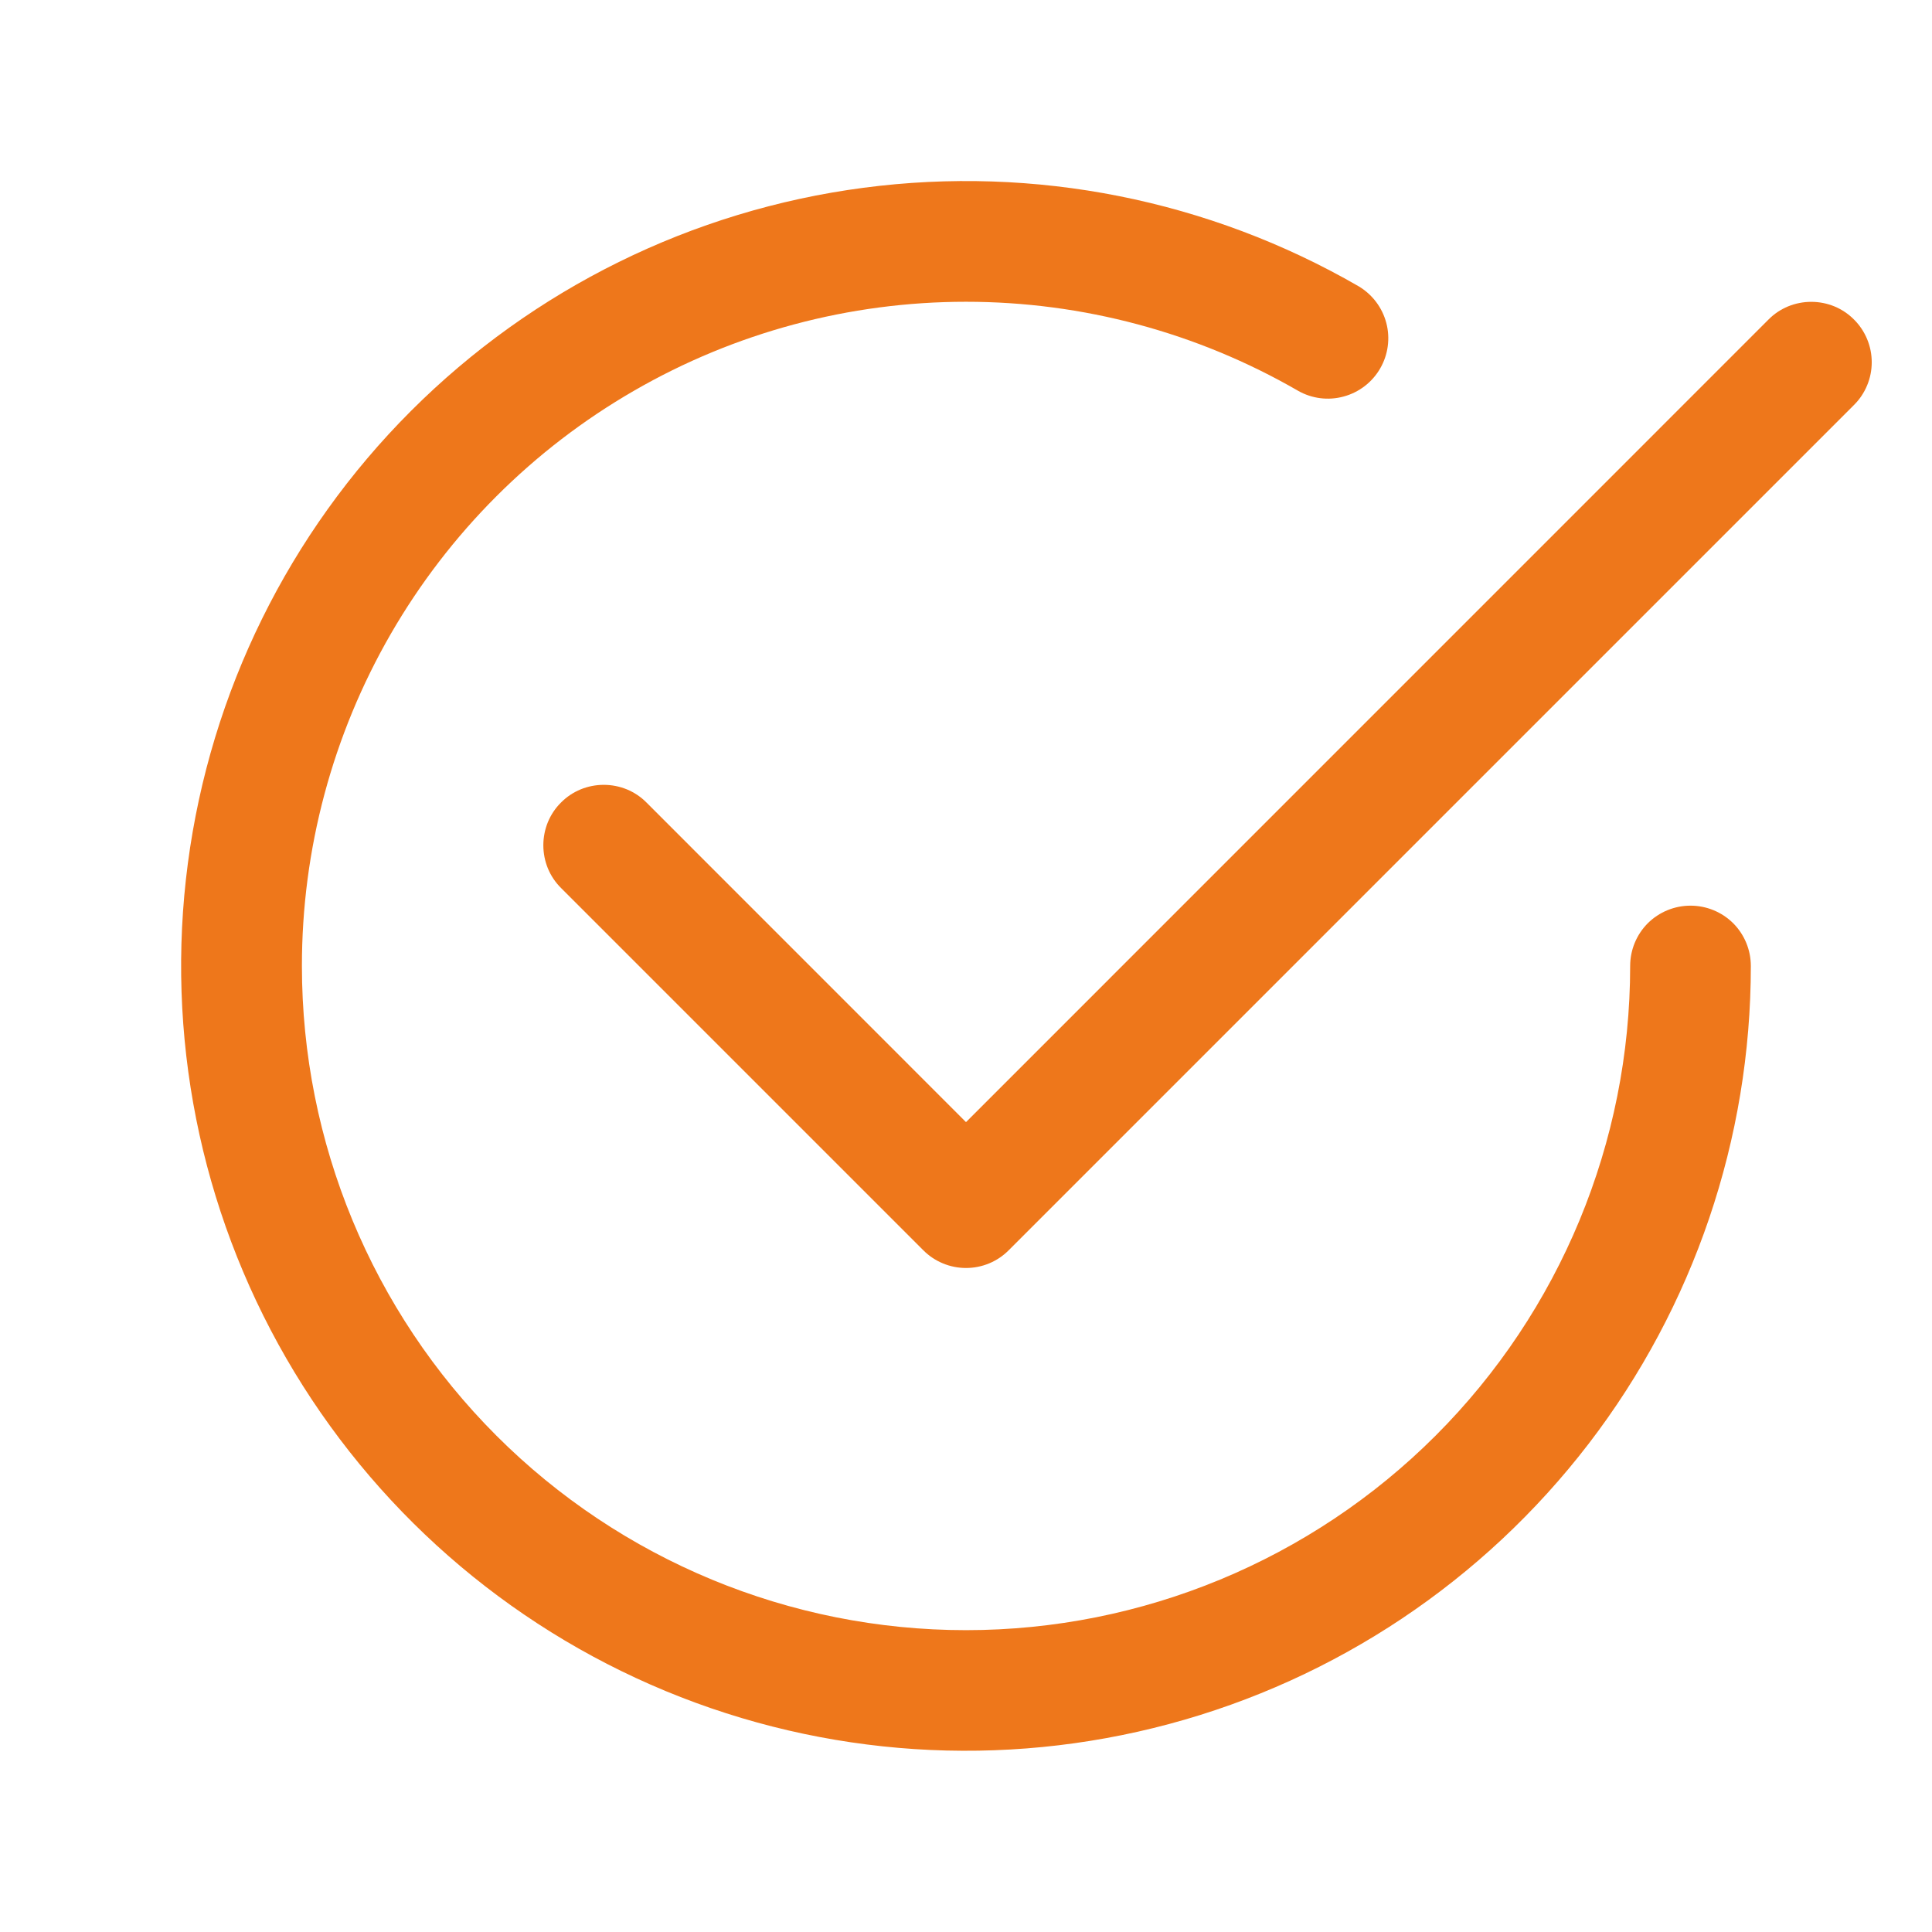
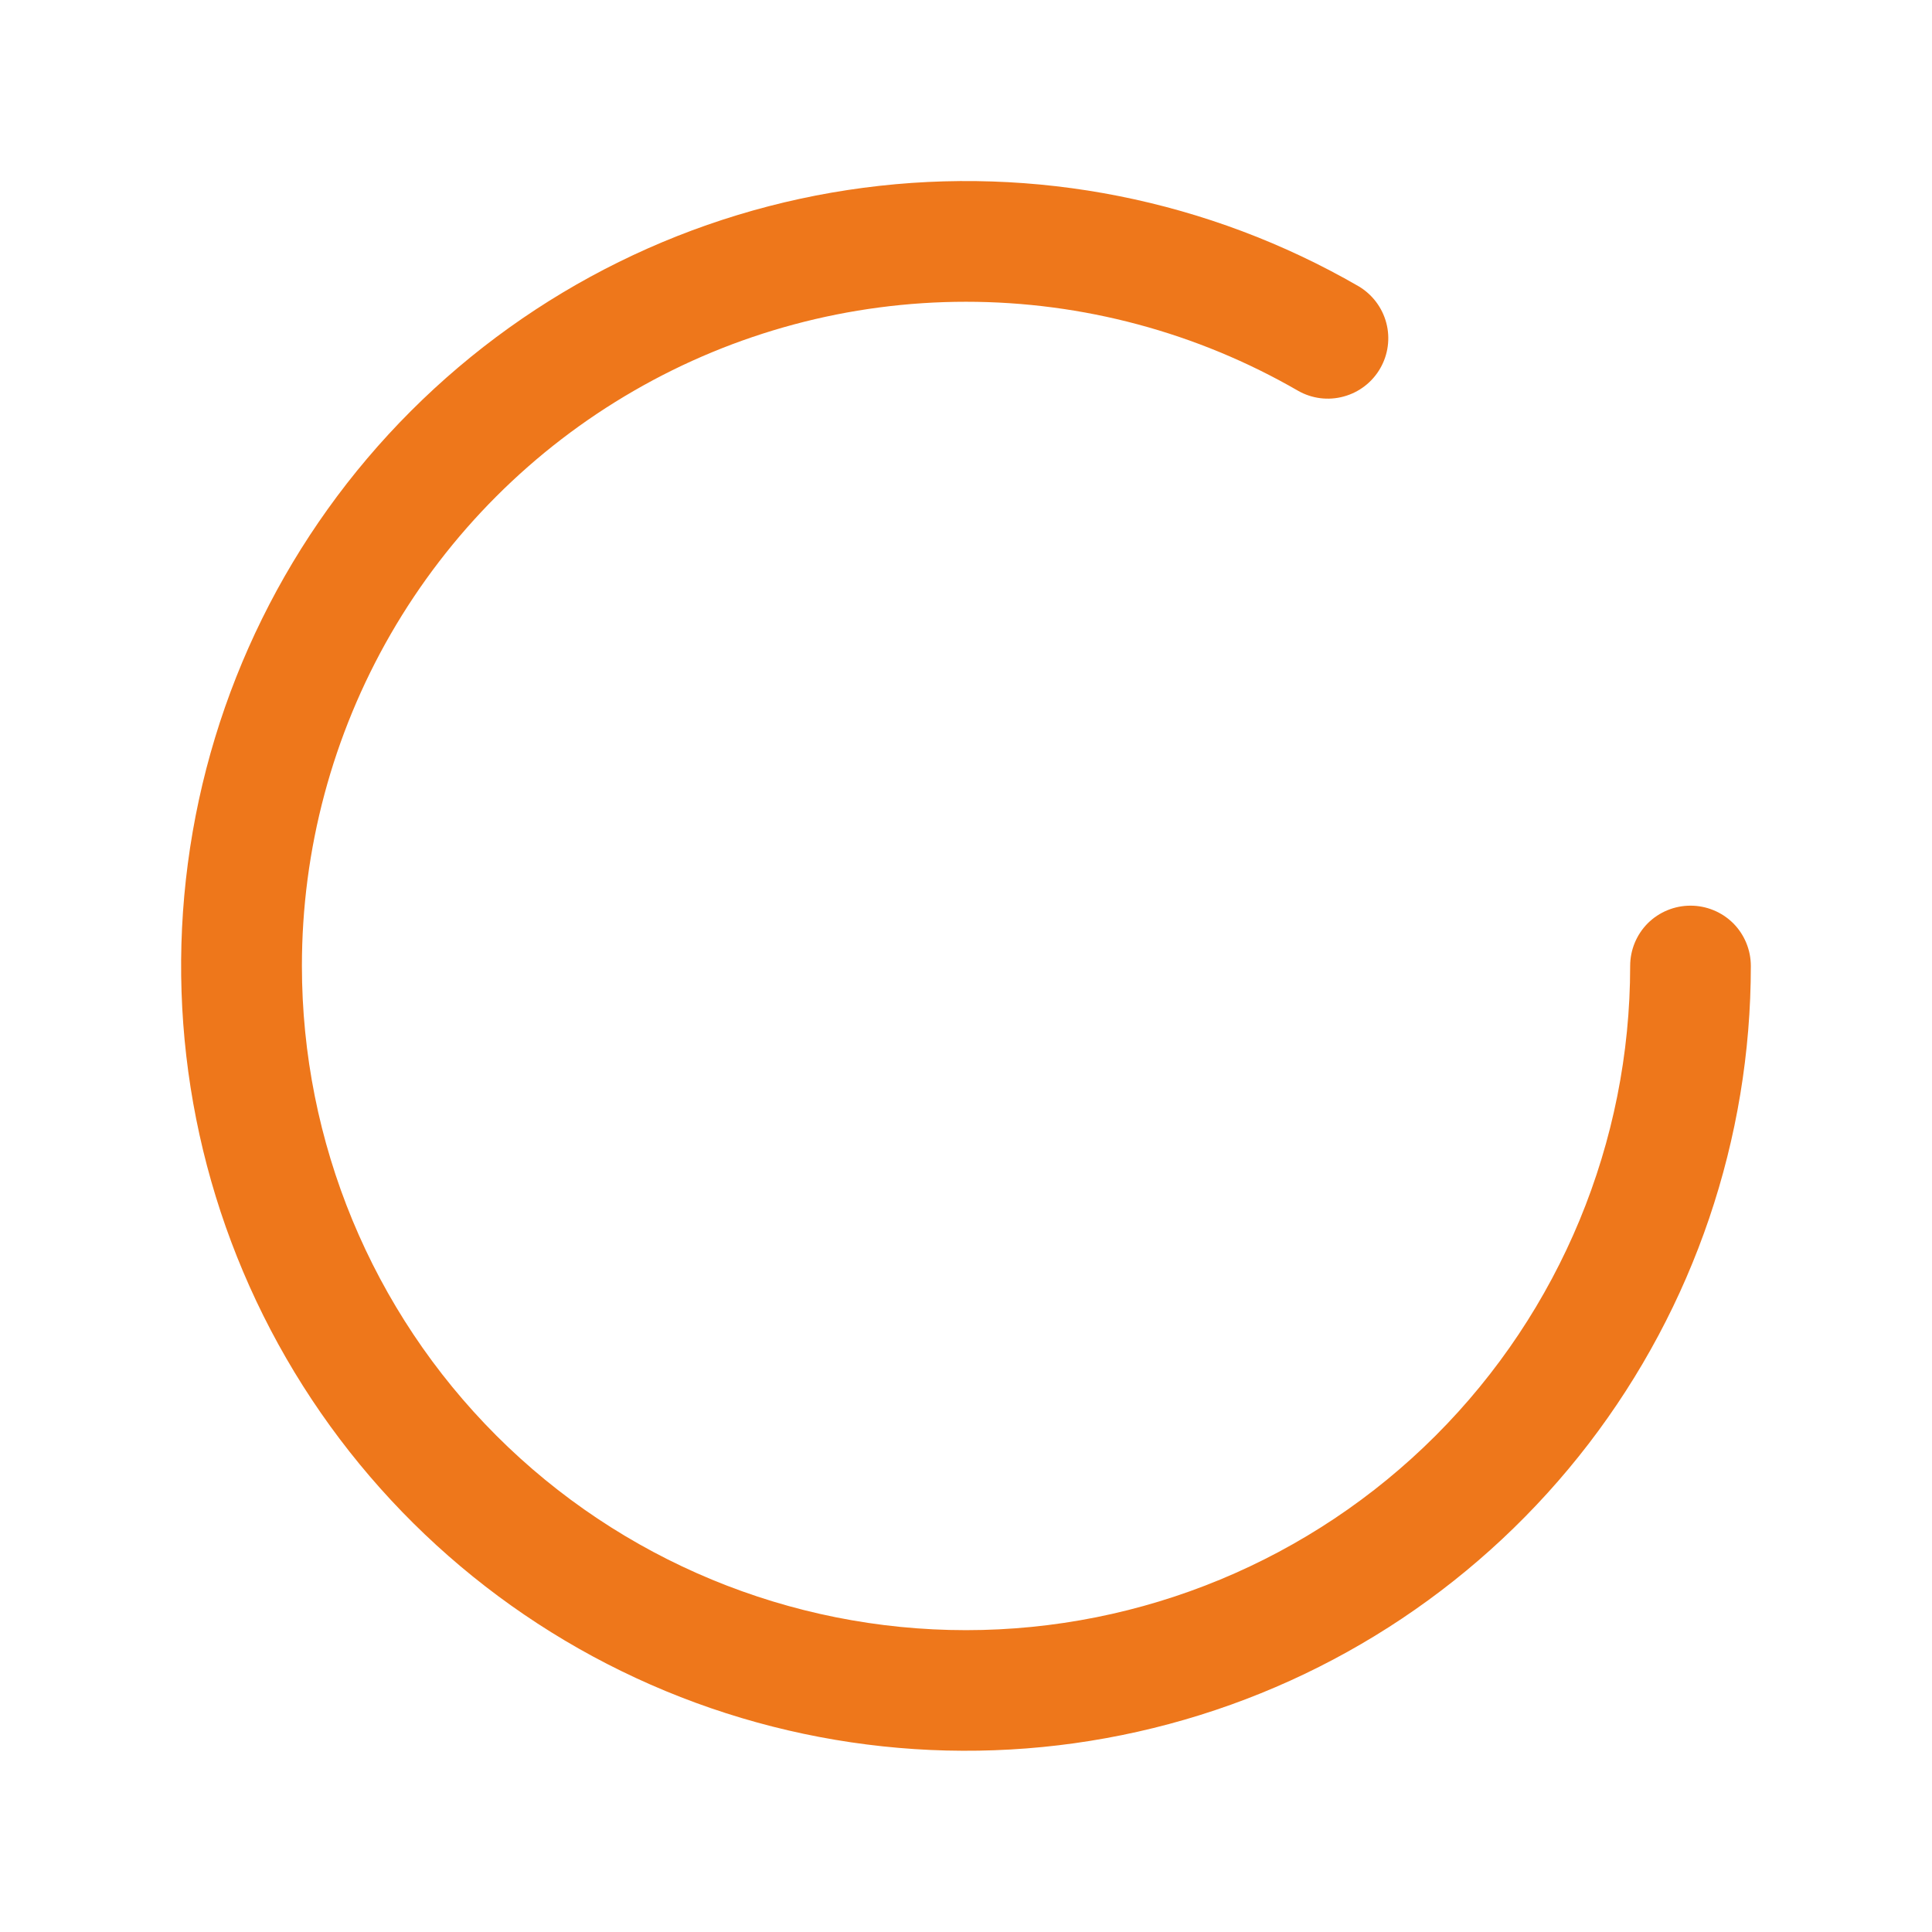
<svg xmlns="http://www.w3.org/2000/svg" width="26" height="26" viewBox="0 0 26 26" fill="none">
  <path d="M4.063 13C4.062 11.431 4.475 9.89 5.259 8.531C6.044 7.172 7.172 6.043 8.531 5.259C9.889 4.474 11.431 4.061 13 4.061C14.569 4.061 16.11 4.474 17.469 5.259C17.655 5.365 17.876 5.393 18.083 5.336C18.29 5.28 18.467 5.144 18.574 4.958C18.681 4.773 18.711 4.552 18.656 4.345C18.601 4.137 18.466 3.96 18.281 3.851C16.268 2.689 13.927 2.223 11.621 2.527C9.316 2.83 7.176 3.886 5.531 5.53C3.887 7.174 2.832 9.314 2.528 11.62C2.224 13.925 2.69 16.266 3.852 18.279C5.015 20.293 6.809 21.867 8.957 22.757C11.105 23.647 13.487 23.803 15.733 23.201C17.979 22.6 19.963 21.274 21.379 19.43C22.795 17.585 23.562 15.325 23.562 13C23.562 12.784 23.477 12.578 23.325 12.425C23.172 12.273 22.965 12.188 22.75 12.188C22.535 12.188 22.328 12.273 22.175 12.425C22.023 12.578 21.938 12.784 21.938 13C21.938 15.37 20.996 17.644 19.32 19.32C17.644 20.996 15.37 21.938 13 21.938C10.63 21.938 8.356 20.996 6.68 19.32C5.004 17.644 4.063 15.37 4.063 13Z" fill="#EE771B" />
-   <path d="M24.95 5.45C25.026 5.375 25.086 5.285 25.127 5.186C25.168 5.088 25.189 4.982 25.189 4.875C25.189 4.768 25.168 4.662 25.127 4.564C25.086 4.465 25.026 4.375 24.95 4.3C24.875 4.224 24.785 4.164 24.686 4.123C24.588 4.083 24.482 4.062 24.375 4.062C24.268 4.062 24.162 4.083 24.064 4.123C23.965 4.164 23.875 4.224 23.8 4.3L13 15.101L8.7 10.8C8.625 10.724 8.535 10.664 8.436 10.623C8.338 10.583 8.232 10.562 8.125 10.562C8.018 10.562 7.912 10.583 7.814 10.623C7.715 10.664 7.625 10.724 7.55 10.8C7.474 10.875 7.414 10.965 7.373 11.064C7.333 11.162 7.312 11.268 7.312 11.375C7.312 11.482 7.333 11.588 7.373 11.686C7.414 11.785 7.474 11.875 7.55 11.95L12.425 16.825C12.5 16.901 12.59 16.961 12.689 17.002C12.787 17.043 12.893 17.064 13 17.064C13.107 17.064 13.213 17.043 13.312 17.002C13.41 16.961 13.5 16.901 13.575 16.825L24.95 5.45Z" fill="#EE771B" />
</svg>